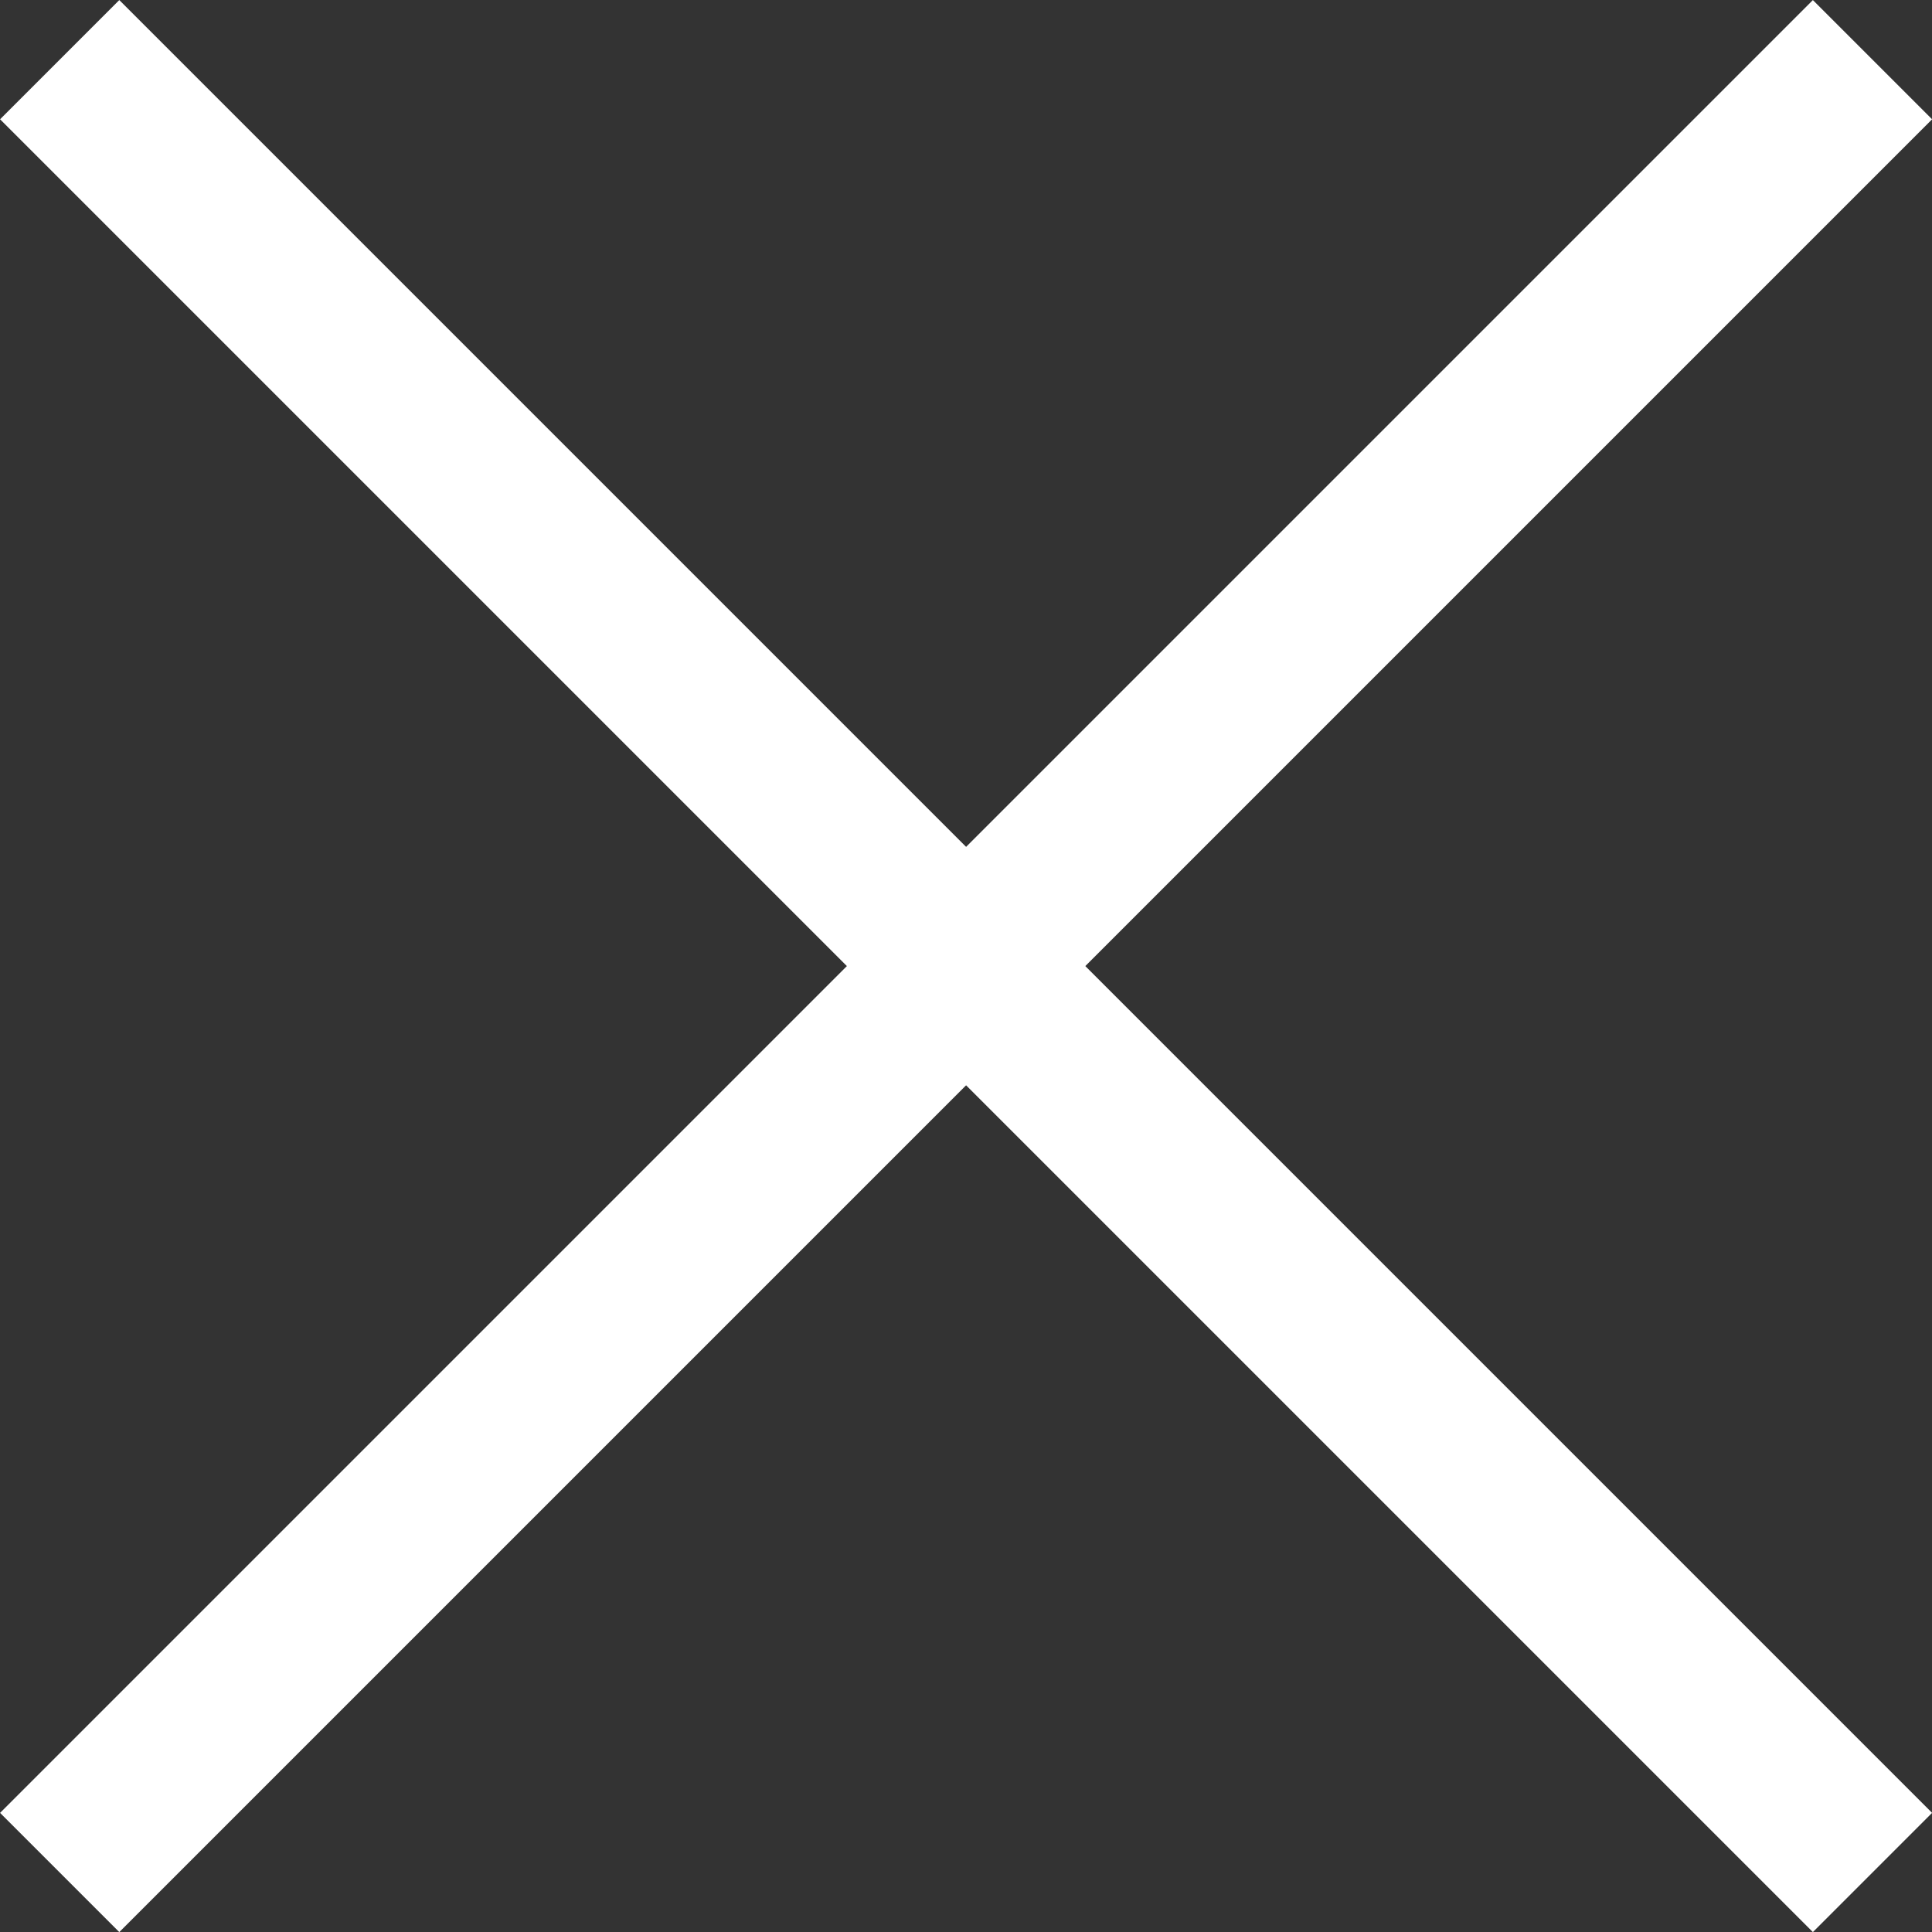
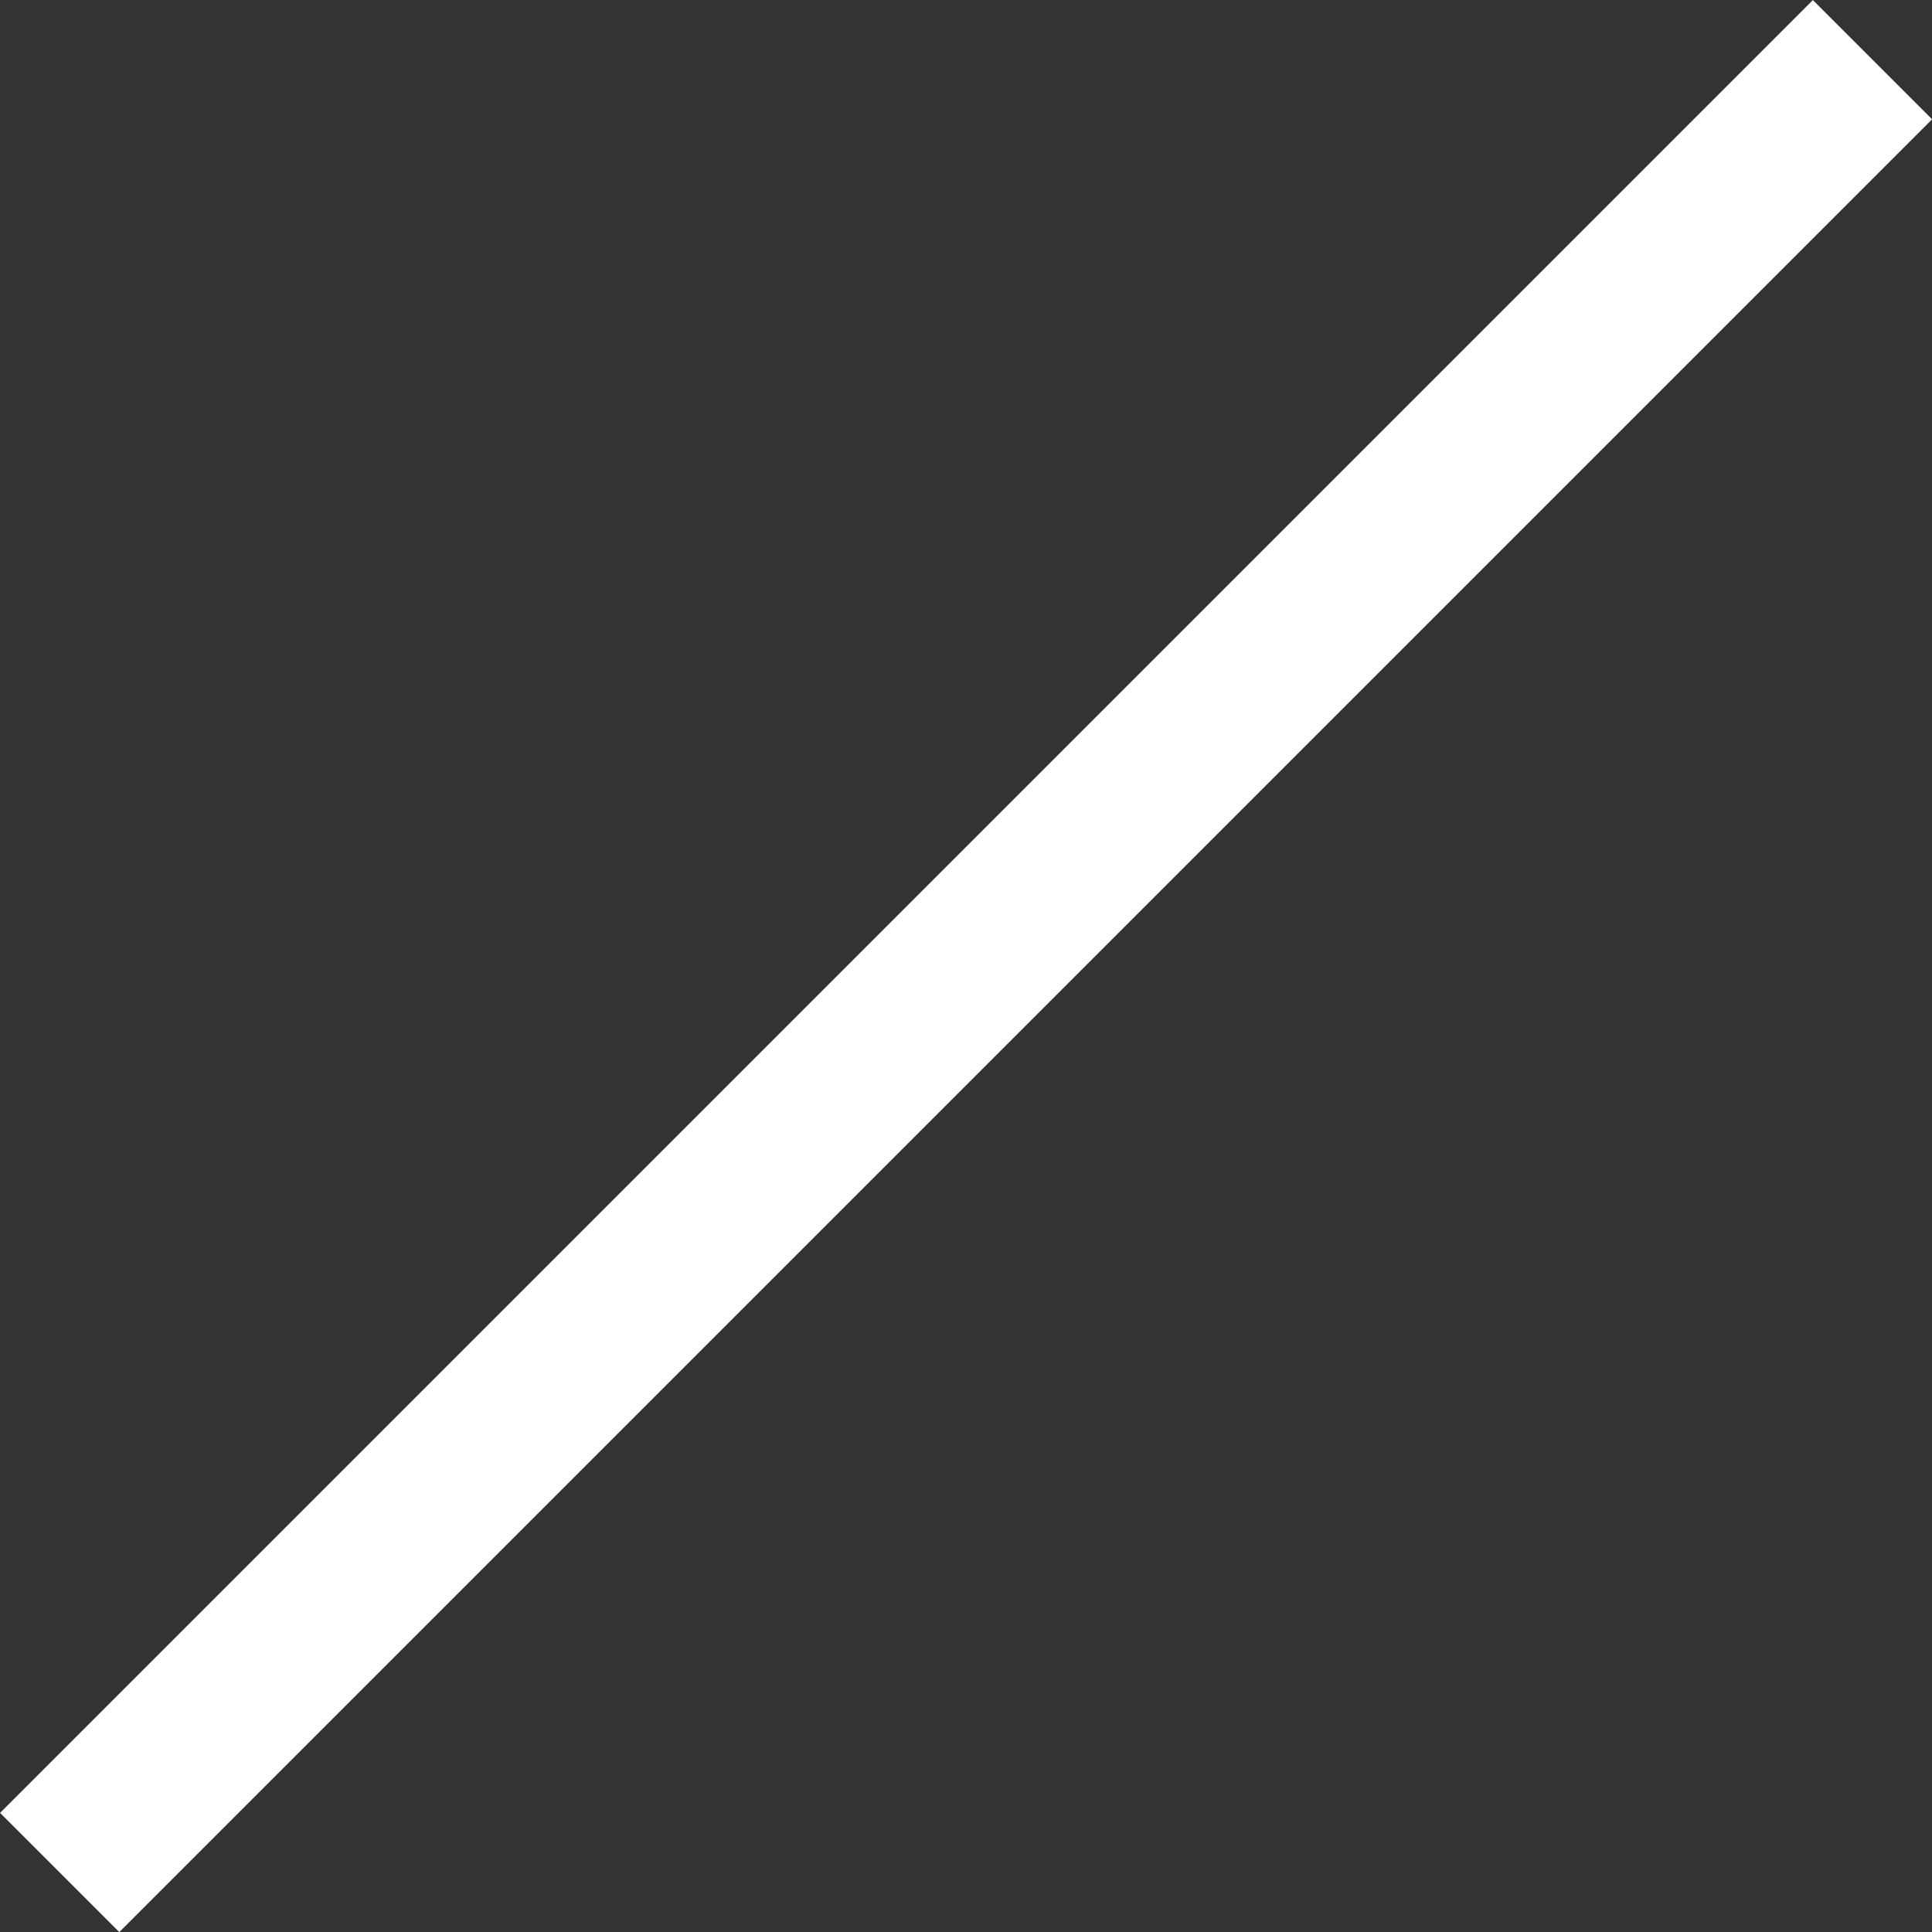
<svg xmlns="http://www.w3.org/2000/svg" width="11.459" height="11.459" viewBox="0 0 11.459 11.459">
  <rect x="0" y="0" width="11.459" height="11.459" fill="#333333" stroke="none" />
  <g id="closeBtn" transform="translate(0.354 0.354)">
    <g id="グループ_1764" data-name="グループ 1764">
-       <line id="線_112" data-name="線 112" x2="10.752" y2="10.752" fill="none" stroke="#fff" stroke-width="1" />
      <line id="線_113" data-name="線 113" x1="10.752" y2="10.752" fill="none" stroke="#fff" stroke-width="1" />
    </g>
  </g>
</svg>